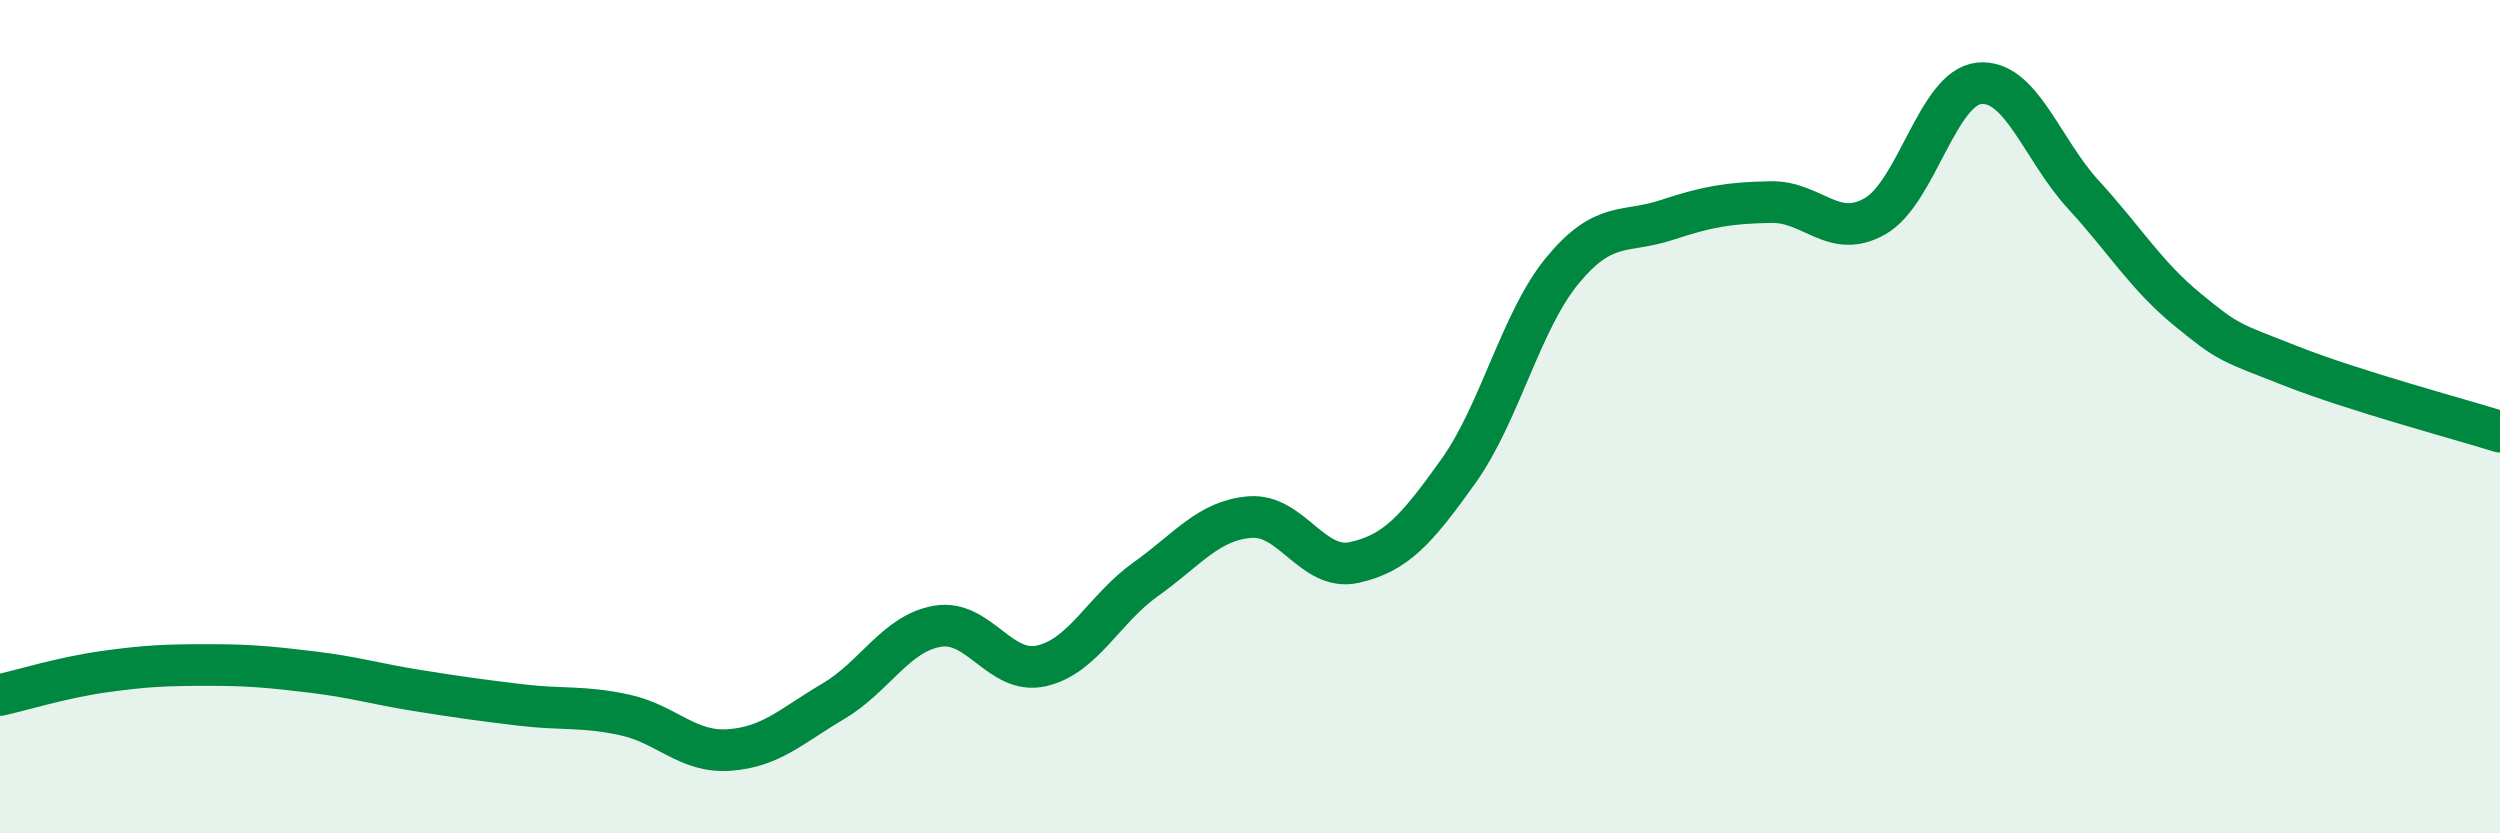
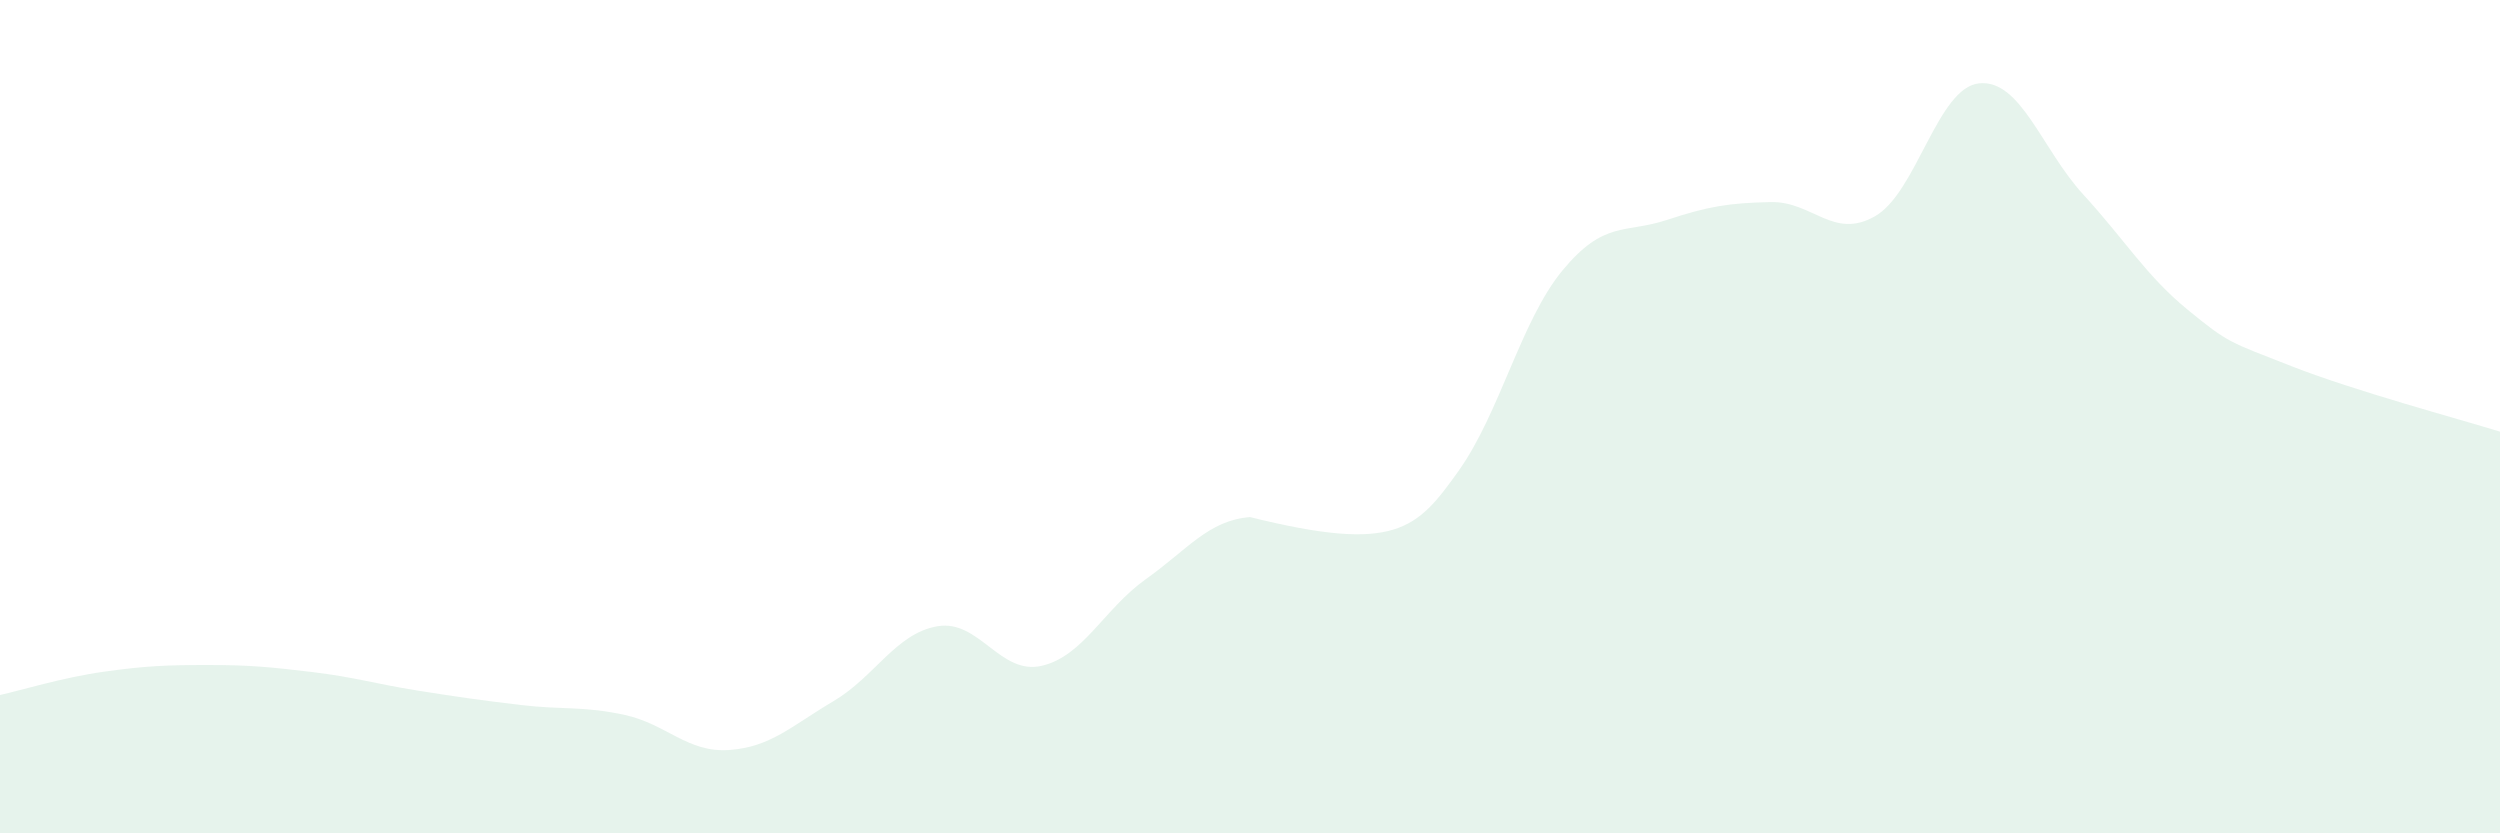
<svg xmlns="http://www.w3.org/2000/svg" width="60" height="20" viewBox="0 0 60 20">
-   <path d="M 0,16.68 C 0.5,16.57 1.5,16.26 2.5,16.12 C 3.5,15.98 4,15.96 5,15.96 C 6,15.96 6.5,16.01 7.5,16.13 C 8.5,16.25 9,16.41 10,16.57 C 11,16.73 11.5,16.8 12.5,16.92 C 13.5,17.04 14,16.94 15,17.16 C 16,17.38 16.5,18.07 17.5,18 C 18.5,17.93 19,17.42 20,16.83 C 21,16.24 21.5,15.2 22.5,15.03 C 23.5,14.86 24,16.21 25,15.98 C 26,15.75 26.5,14.61 27.5,13.9 C 28.5,13.19 29,12.49 30,12.41 C 31,12.33 31.5,13.72 32.5,13.5 C 33.5,13.28 34,12.71 35,11.31 C 36,9.91 36.5,7.7 37.5,6.49 C 38.5,5.28 39,5.61 40,5.28 C 41,4.95 41.5,4.87 42.5,4.85 C 43.5,4.83 44,5.76 45,5.19 C 46,4.62 46.5,2.1 47.5,2 C 48.5,1.9 49,3.58 50,4.67 C 51,5.76 51.5,6.61 52.5,7.43 C 53.5,8.25 53.5,8.2 55,8.79 C 56.5,9.38 59,10.05 60,10.36L60 20L0 20Z" fill="#008740" opacity="0.1" stroke-linecap="round" stroke-linejoin="round" />
-   <path d="M 0,16.68 C 0.5,16.57 1.5,16.26 2.5,16.12 C 3.5,15.98 4,15.96 5,15.96 C 6,15.96 6.5,16.01 7.5,16.13 C 8.5,16.25 9,16.41 10,16.57 C 11,16.73 11.5,16.8 12.5,16.92 C 13.5,17.04 14,16.94 15,17.16 C 16,17.38 16.5,18.07 17.5,18 C 18.5,17.93 19,17.42 20,16.83 C 21,16.24 21.5,15.2 22.5,15.03 C 23.5,14.86 24,16.21 25,15.98 C 26,15.75 26.5,14.61 27.5,13.9 C 28.5,13.19 29,12.49 30,12.41 C 31,12.33 31.5,13.72 32.5,13.5 C 33.5,13.28 34,12.71 35,11.31 C 36,9.91 36.5,7.7 37.5,6.49 C 38.5,5.28 39,5.61 40,5.28 C 41,4.95 41.5,4.87 42.5,4.85 C 43.5,4.83 44,5.76 45,5.19 C 46,4.62 46.5,2.1 47.5,2 C 48.5,1.9 49,3.58 50,4.67 C 51,5.76 51.5,6.61 52.5,7.43 C 53.5,8.25 53.5,8.2 55,8.79 C 56.5,9.38 59,10.05 60,10.36" stroke="#008740" stroke-width="1" fill="none" stroke-linecap="round" stroke-linejoin="round" />
+   <path d="M 0,16.68 C 0.5,16.57 1.5,16.26 2.5,16.12 C 3.5,15.98 4,15.96 5,15.96 C 6,15.96 6.5,16.01 7.5,16.13 C 8.5,16.25 9,16.41 10,16.57 C 11,16.73 11.5,16.8 12.5,16.92 C 13.5,17.04 14,16.94 15,17.16 C 16,17.38 16.5,18.07 17.5,18 C 18.5,17.93 19,17.42 20,16.83 C 21,16.24 21.5,15.2 22.5,15.03 C 23.5,14.86 24,16.21 25,15.98 C 26,15.75 26.5,14.61 27.5,13.9 C 28.5,13.19 29,12.49 30,12.41 C 33.5,13.28 34,12.71 35,11.31 C 36,9.91 36.5,7.7 37.5,6.49 C 38.5,5.28 39,5.61 40,5.28 C 41,4.95 41.5,4.87 42.5,4.85 C 43.5,4.83 44,5.76 45,5.19 C 46,4.62 46.5,2.1 47.5,2 C 48.5,1.9 49,3.58 50,4.67 C 51,5.76 51.5,6.61 52.5,7.43 C 53.5,8.25 53.5,8.2 55,8.79 C 56.5,9.38 59,10.05 60,10.36L60 20L0 20Z" fill="#008740" opacity="0.1" stroke-linecap="round" stroke-linejoin="round" />
</svg>